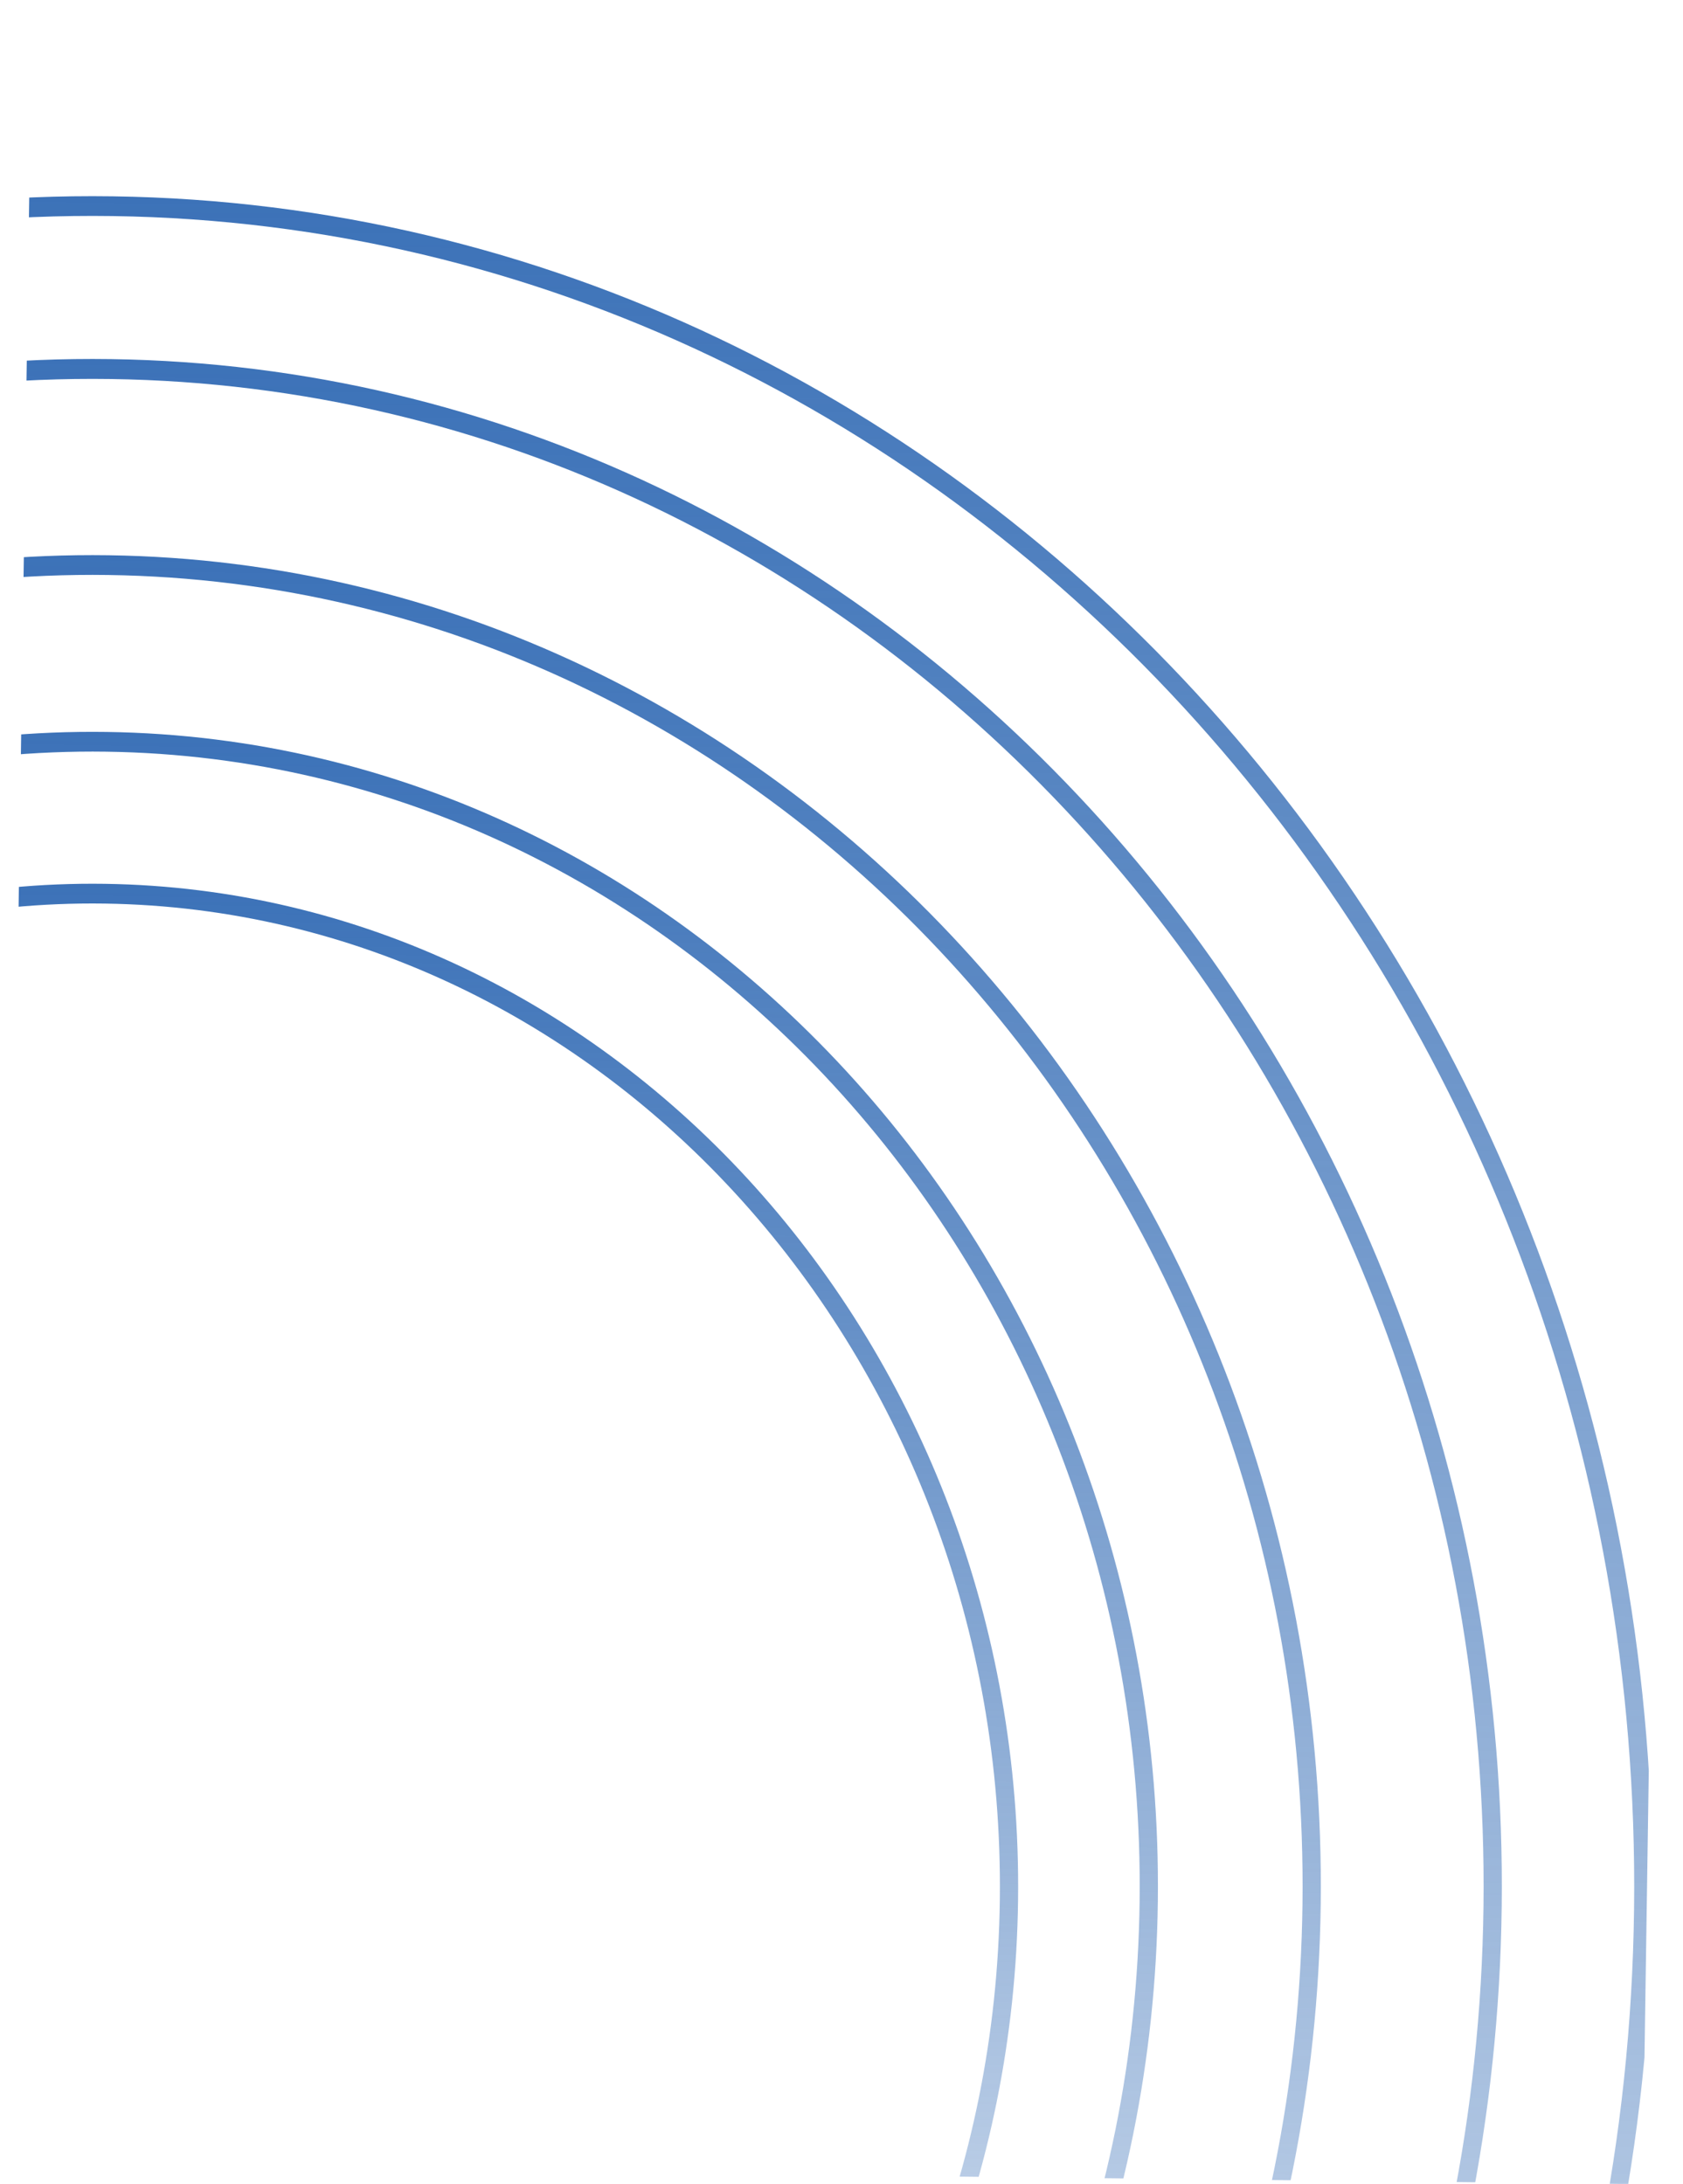
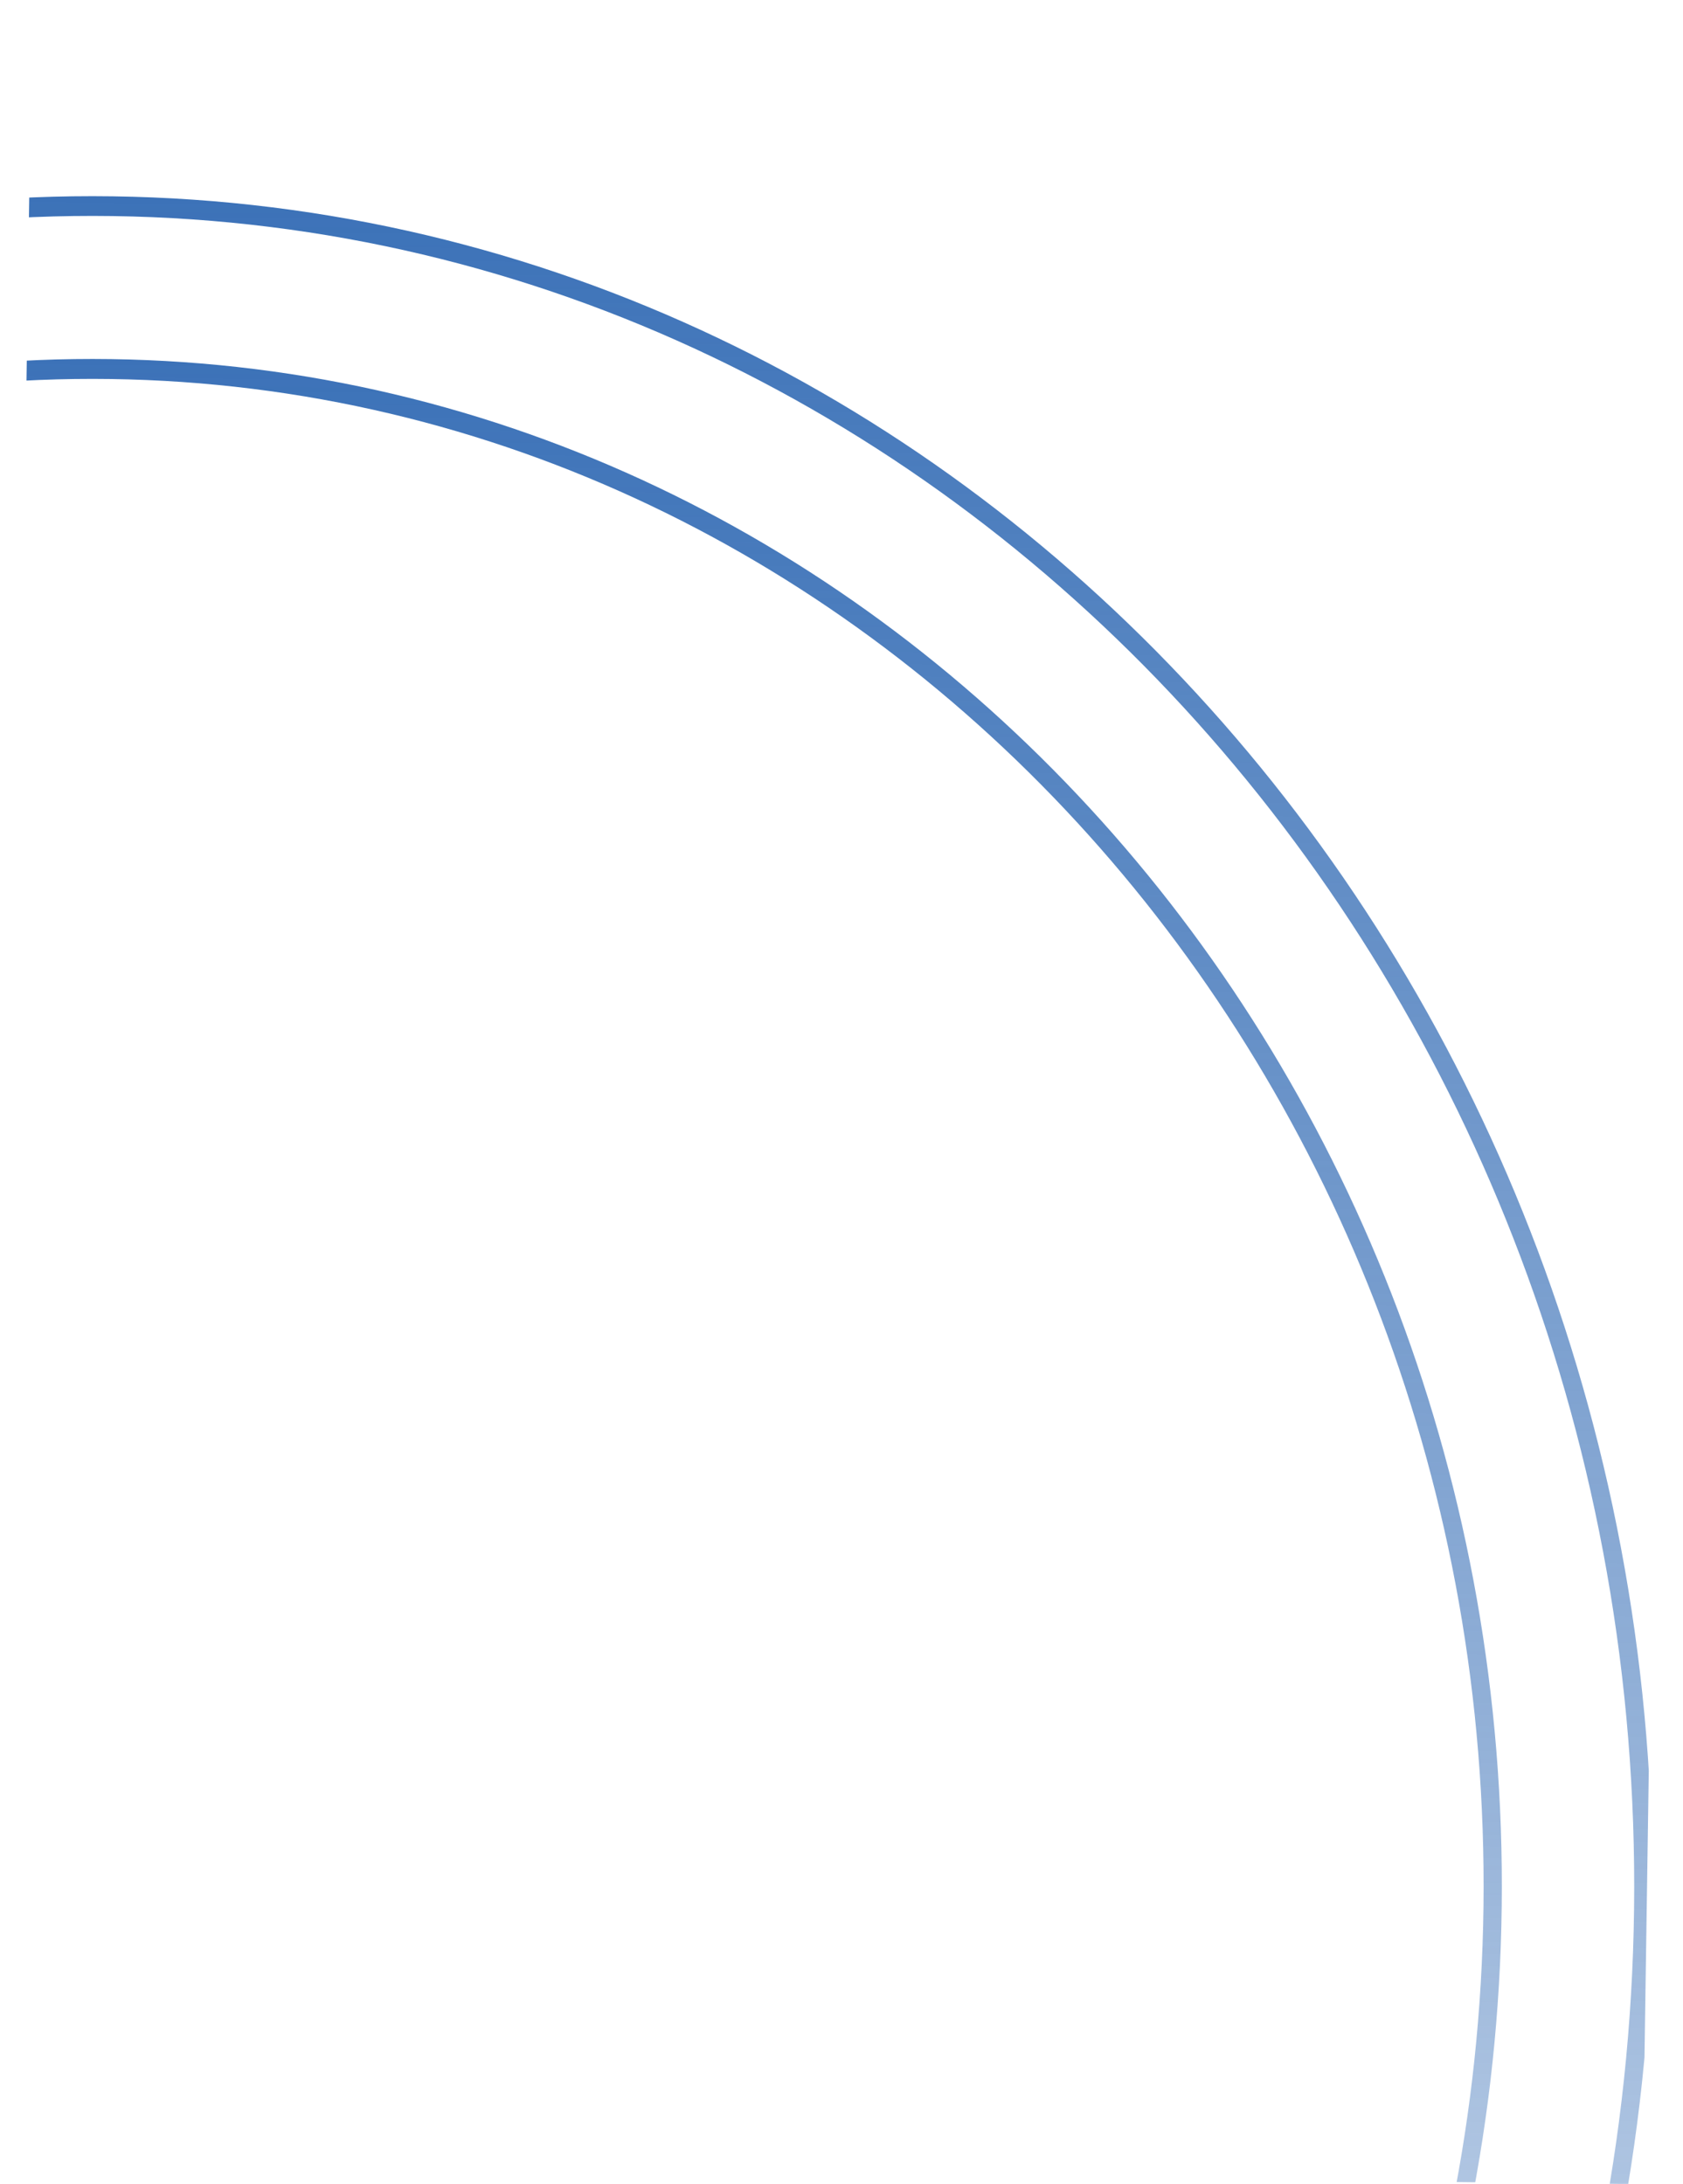
<svg xmlns="http://www.w3.org/2000/svg" width="121" height="157" viewBox="0 0 121 157" fill="none">
  <g id="Frame" clip-path="url(#clip0_913_326)">
    <g id="Group 9678">
      <g id="Group 9677">
        <g id="Group">
          <g id="Group_2">
            <path id="Vector" d="M5.141 257.182C66.987 258.058 117.972 204.25 118.792 137.237C119.612 70.225 69.962 14.99 8.116 14.114C-53.73 13.237 -104.715 67.045 -105.535 134.058C-106.356 201.071 -56.705 256.305 5.141 257.182ZM8.099 15.533C69.221 16.399 118.293 70.99 117.482 137.219C116.671 203.447 66.281 256.628 5.158 255.762C-55.964 254.896 -105.036 200.305 -104.225 134.077C-103.414 67.848 -53.024 14.667 8.099 15.533Z" fill="url(#paint0_linear_913_326)" />
          </g>
          <g id="Group_3">
            <path id="Vector_2" d="M5.283 245.428C61.164 246.22 107.225 197.609 107.966 137.059C108.708 76.509 63.853 26.609 7.971 25.817C-47.9 25.026 -93.971 73.637 -94.712 134.187C-95.454 194.737 -50.589 244.637 5.283 245.428ZM7.954 27.248C63.111 28.029 107.388 77.285 106.656 137.04C105.915 196.806 60.458 244.78 5.3 243.998C-49.857 243.216 -94.124 193.971 -93.392 134.205C-92.661 74.44 -47.204 26.466 7.954 27.248Z" fill="url(#paint1_linear_913_326)" />
          </g>
          <g id="Group_4">
-             <path id="Vector_3" d="M5.457 231.325C54.161 232.015 94.308 189.646 94.954 136.873C95.6 84.1 56.505 40.608 7.8 39.917C-40.904 39.227 -81.05 81.596 -81.696 134.369C-82.342 187.143 -43.247 230.635 5.457 231.325ZM7.783 41.337C55.764 42.017 94.28 84.865 93.643 136.854C93.007 188.843 53.455 230.585 5.475 229.905C-42.506 229.225 -81.022 186.377 -80.386 134.388C-79.749 82.399 -40.198 40.657 7.783 41.337Z" fill="url(#paint2_linear_913_326)" />
-           </g>
+             </g>
          <g id="Group_5">
-             <path id="Vector_4" d="M5.762 207.756C42.459 208.276 72.707 176.353 73.194 136.59C73.68 96.828 44.224 64.059 7.527 63.539C-29.169 63.019 -59.418 94.942 -59.904 134.704C-60.391 174.467 -30.935 207.236 5.762 207.756ZM7.51 64.959C43.483 65.468 72.36 97.594 71.883 136.572C71.406 175.55 41.752 206.846 5.779 206.336C-30.194 205.826 -59.071 173.701 -58.594 134.723C-58.117 95.744 -28.463 64.449 7.51 64.959Z" fill="url(#paint3_linear_913_326)" />
-           </g>
+             </g>
          <g id="Group_6">
-             <path id="Vector_5" d="M5.626 218.62C47.867 219.219 82.683 182.476 83.243 136.706C83.803 90.936 49.899 53.218 7.658 52.62C-34.583 52.021 -69.399 88.764 -69.959 134.534C-70.519 180.304 -36.615 218.022 5.626 218.62ZM7.64 54.039C49.158 54.628 82.483 91.701 81.933 136.687C81.382 181.673 47.161 217.789 5.643 217.201C-35.874 216.612 -69.2 179.539 -68.649 134.553C-68.098 89.567 -33.877 53.451 7.64 54.039Z" fill="url(#paint4_linear_913_326)" />
-           </g>
+             </g>
        </g>
      </g>
    </g>
  </g>
  <defs>
    <linearGradient id="paint0_linear_913_326" x1="8.116" y1="14.114" x2="4.672" y2="257.175" gradientUnits="userSpaceOnUse">
      <stop stop-color="#3C72B8" />
      <stop offset="1" stop-color="#3C72B8" stop-opacity="0" />
    </linearGradient>
    <linearGradient id="paint1_linear_913_326" x1="7.971" y1="25.817" x2="4.859" y2="245.422" gradientUnits="userSpaceOnUse">
      <stop stop-color="#3C72B8" />
      <stop offset="1" stop-color="#3C72B8" stop-opacity="0" />
    </linearGradient>
    <linearGradient id="paint2_linear_913_326" x1="7.8" y1="39.917" x2="5.088" y2="231.32" gradientUnits="userSpaceOnUse">
      <stop stop-color="#3C72B8" />
      <stop offset="1" stop-color="#3C72B8" stop-opacity="0" />
    </linearGradient>
    <linearGradient id="paint3_linear_913_326" x1="7.527" y1="63.539" x2="5.484" y2="207.752" gradientUnits="userSpaceOnUse">
      <stop stop-color="#3C72B8" />
      <stop offset="1" stop-color="#3C72B8" stop-opacity="0" />
    </linearGradient>
    <linearGradient id="paint4_linear_913_326" x1="7.658" y1="52.62" x2="5.305" y2="218.616" gradientUnits="userSpaceOnUse">
      <stop stop-color="#3C72B8" />
      <stop offset="1" stop-color="#3C72B8" stop-opacity="0" />
    </linearGradient>
    <clipPath id="clip0_913_326">
      <rect width="118.115" height="155.052" fill="white" transform="matrix(-1 -0.011 -0.015 1 120.42 1.966)" />
    </clipPath>
  </defs>
</svg>